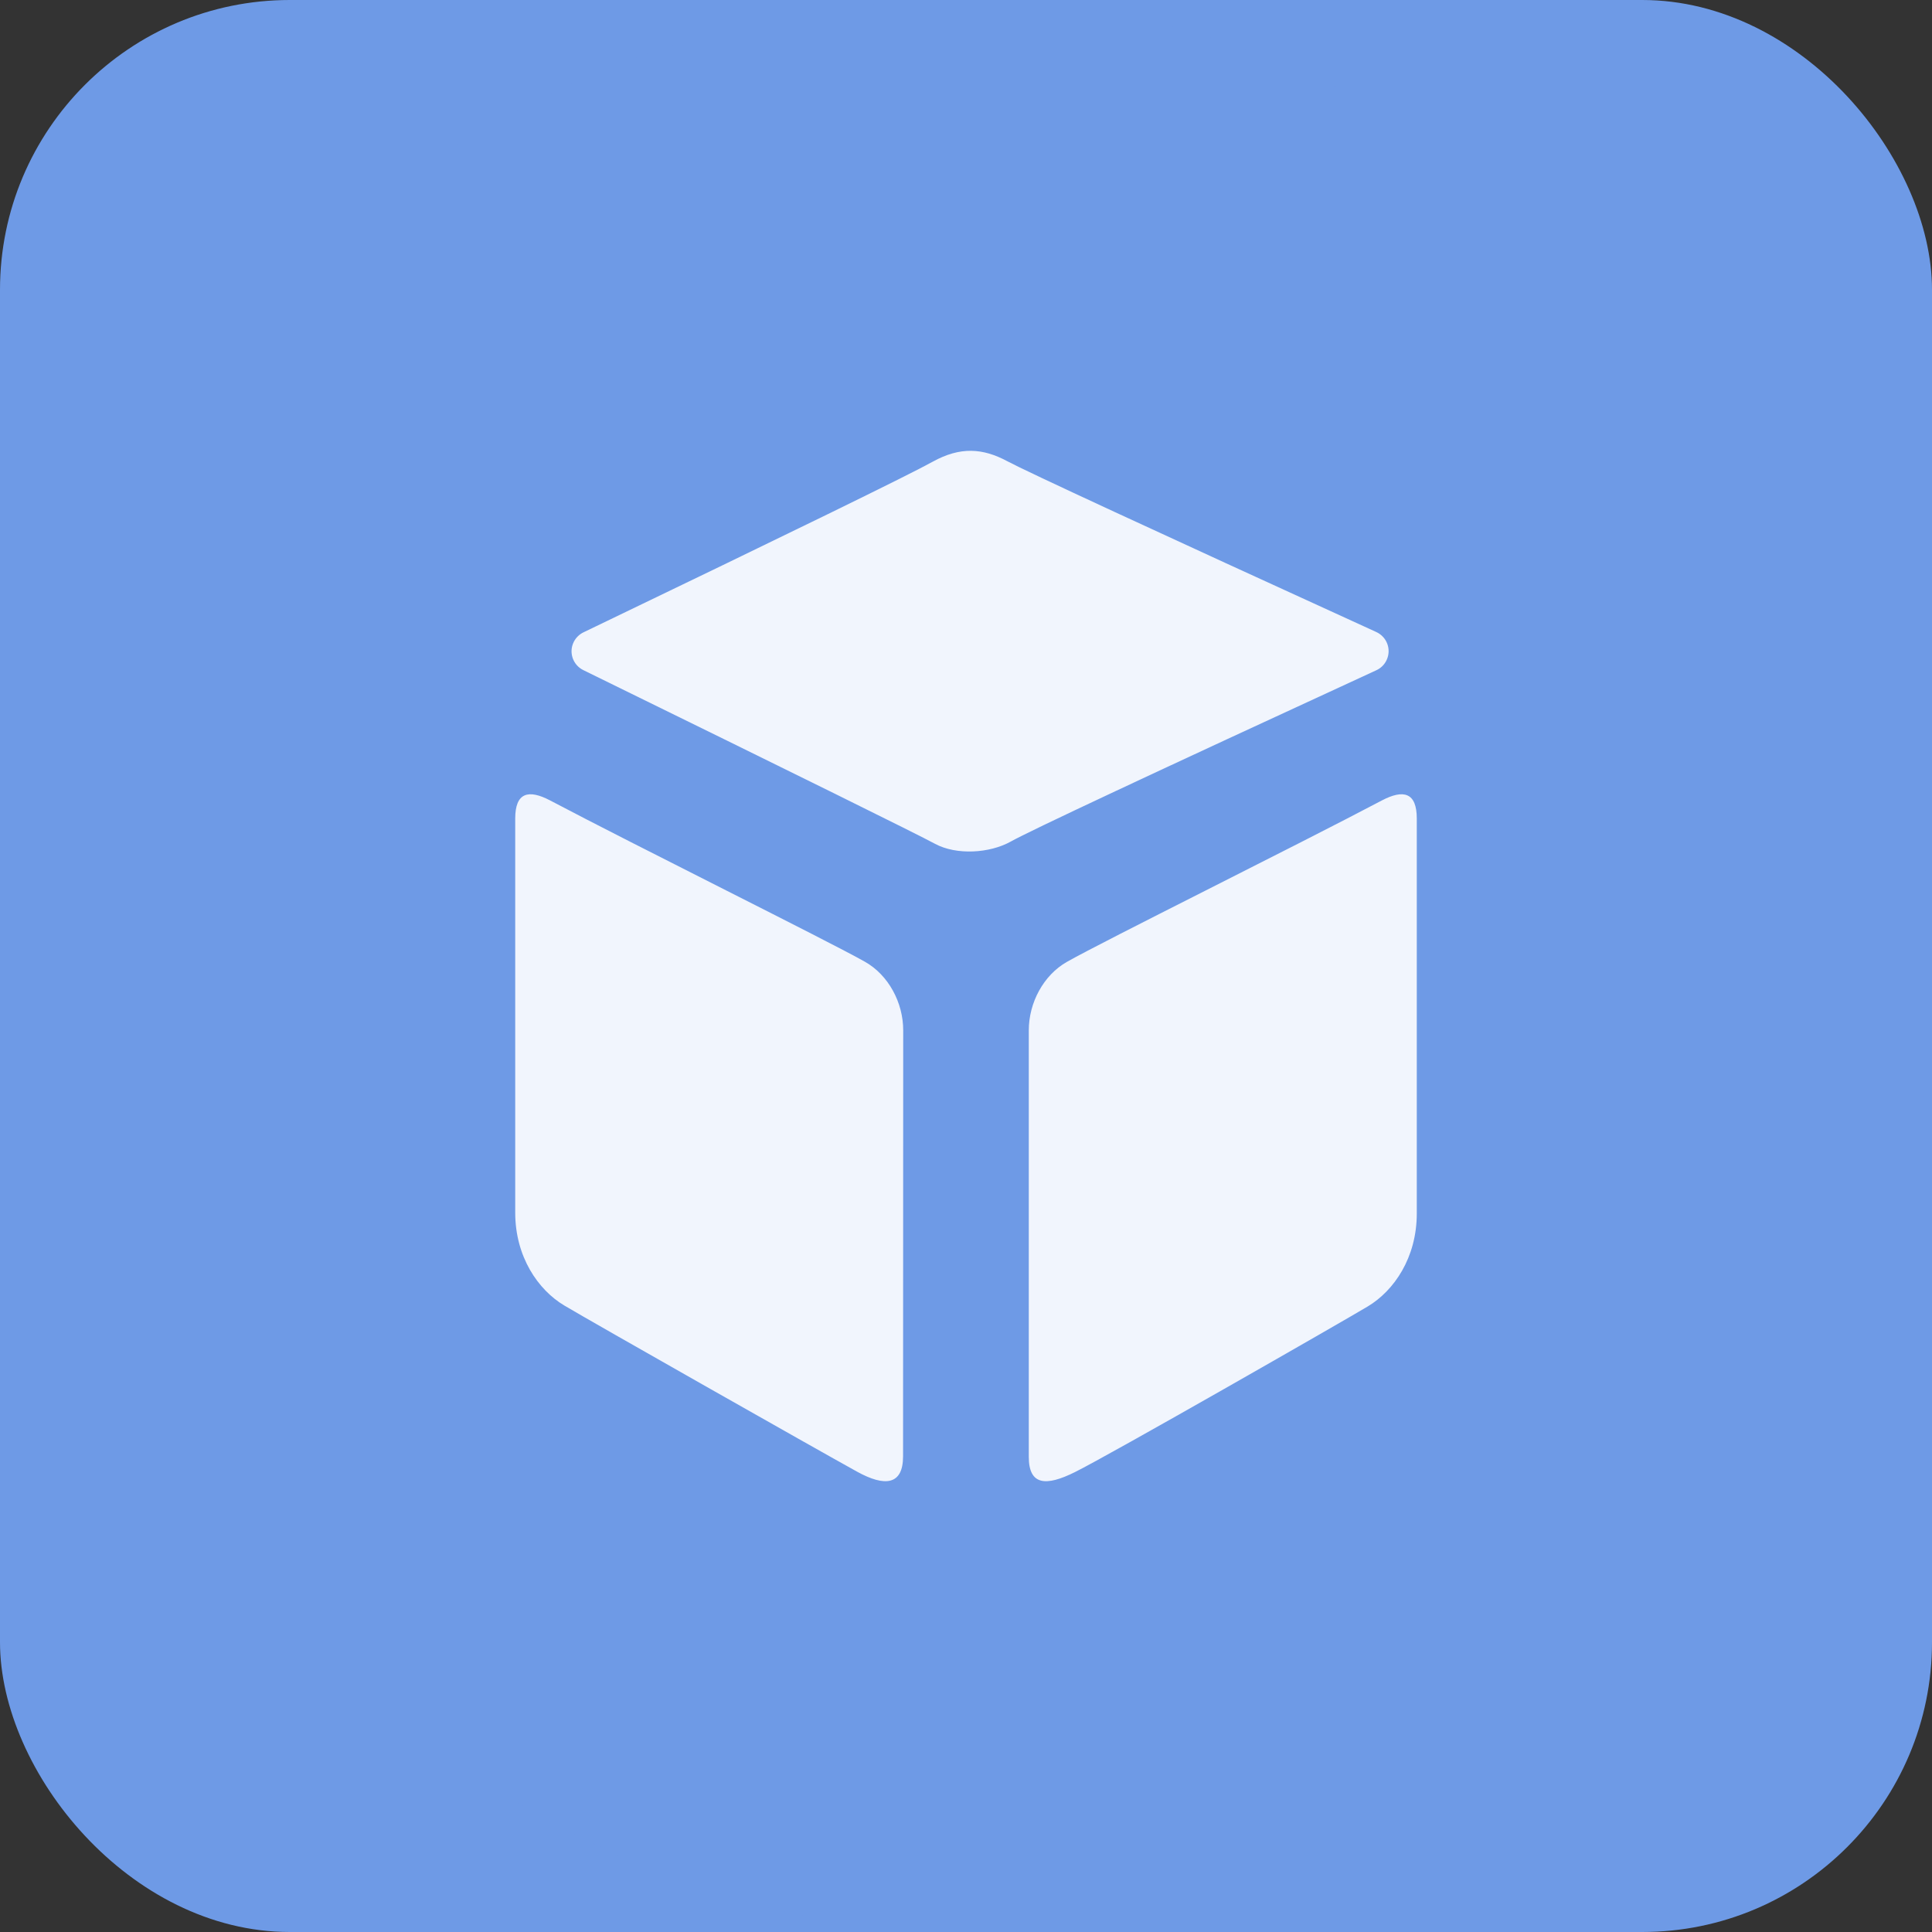
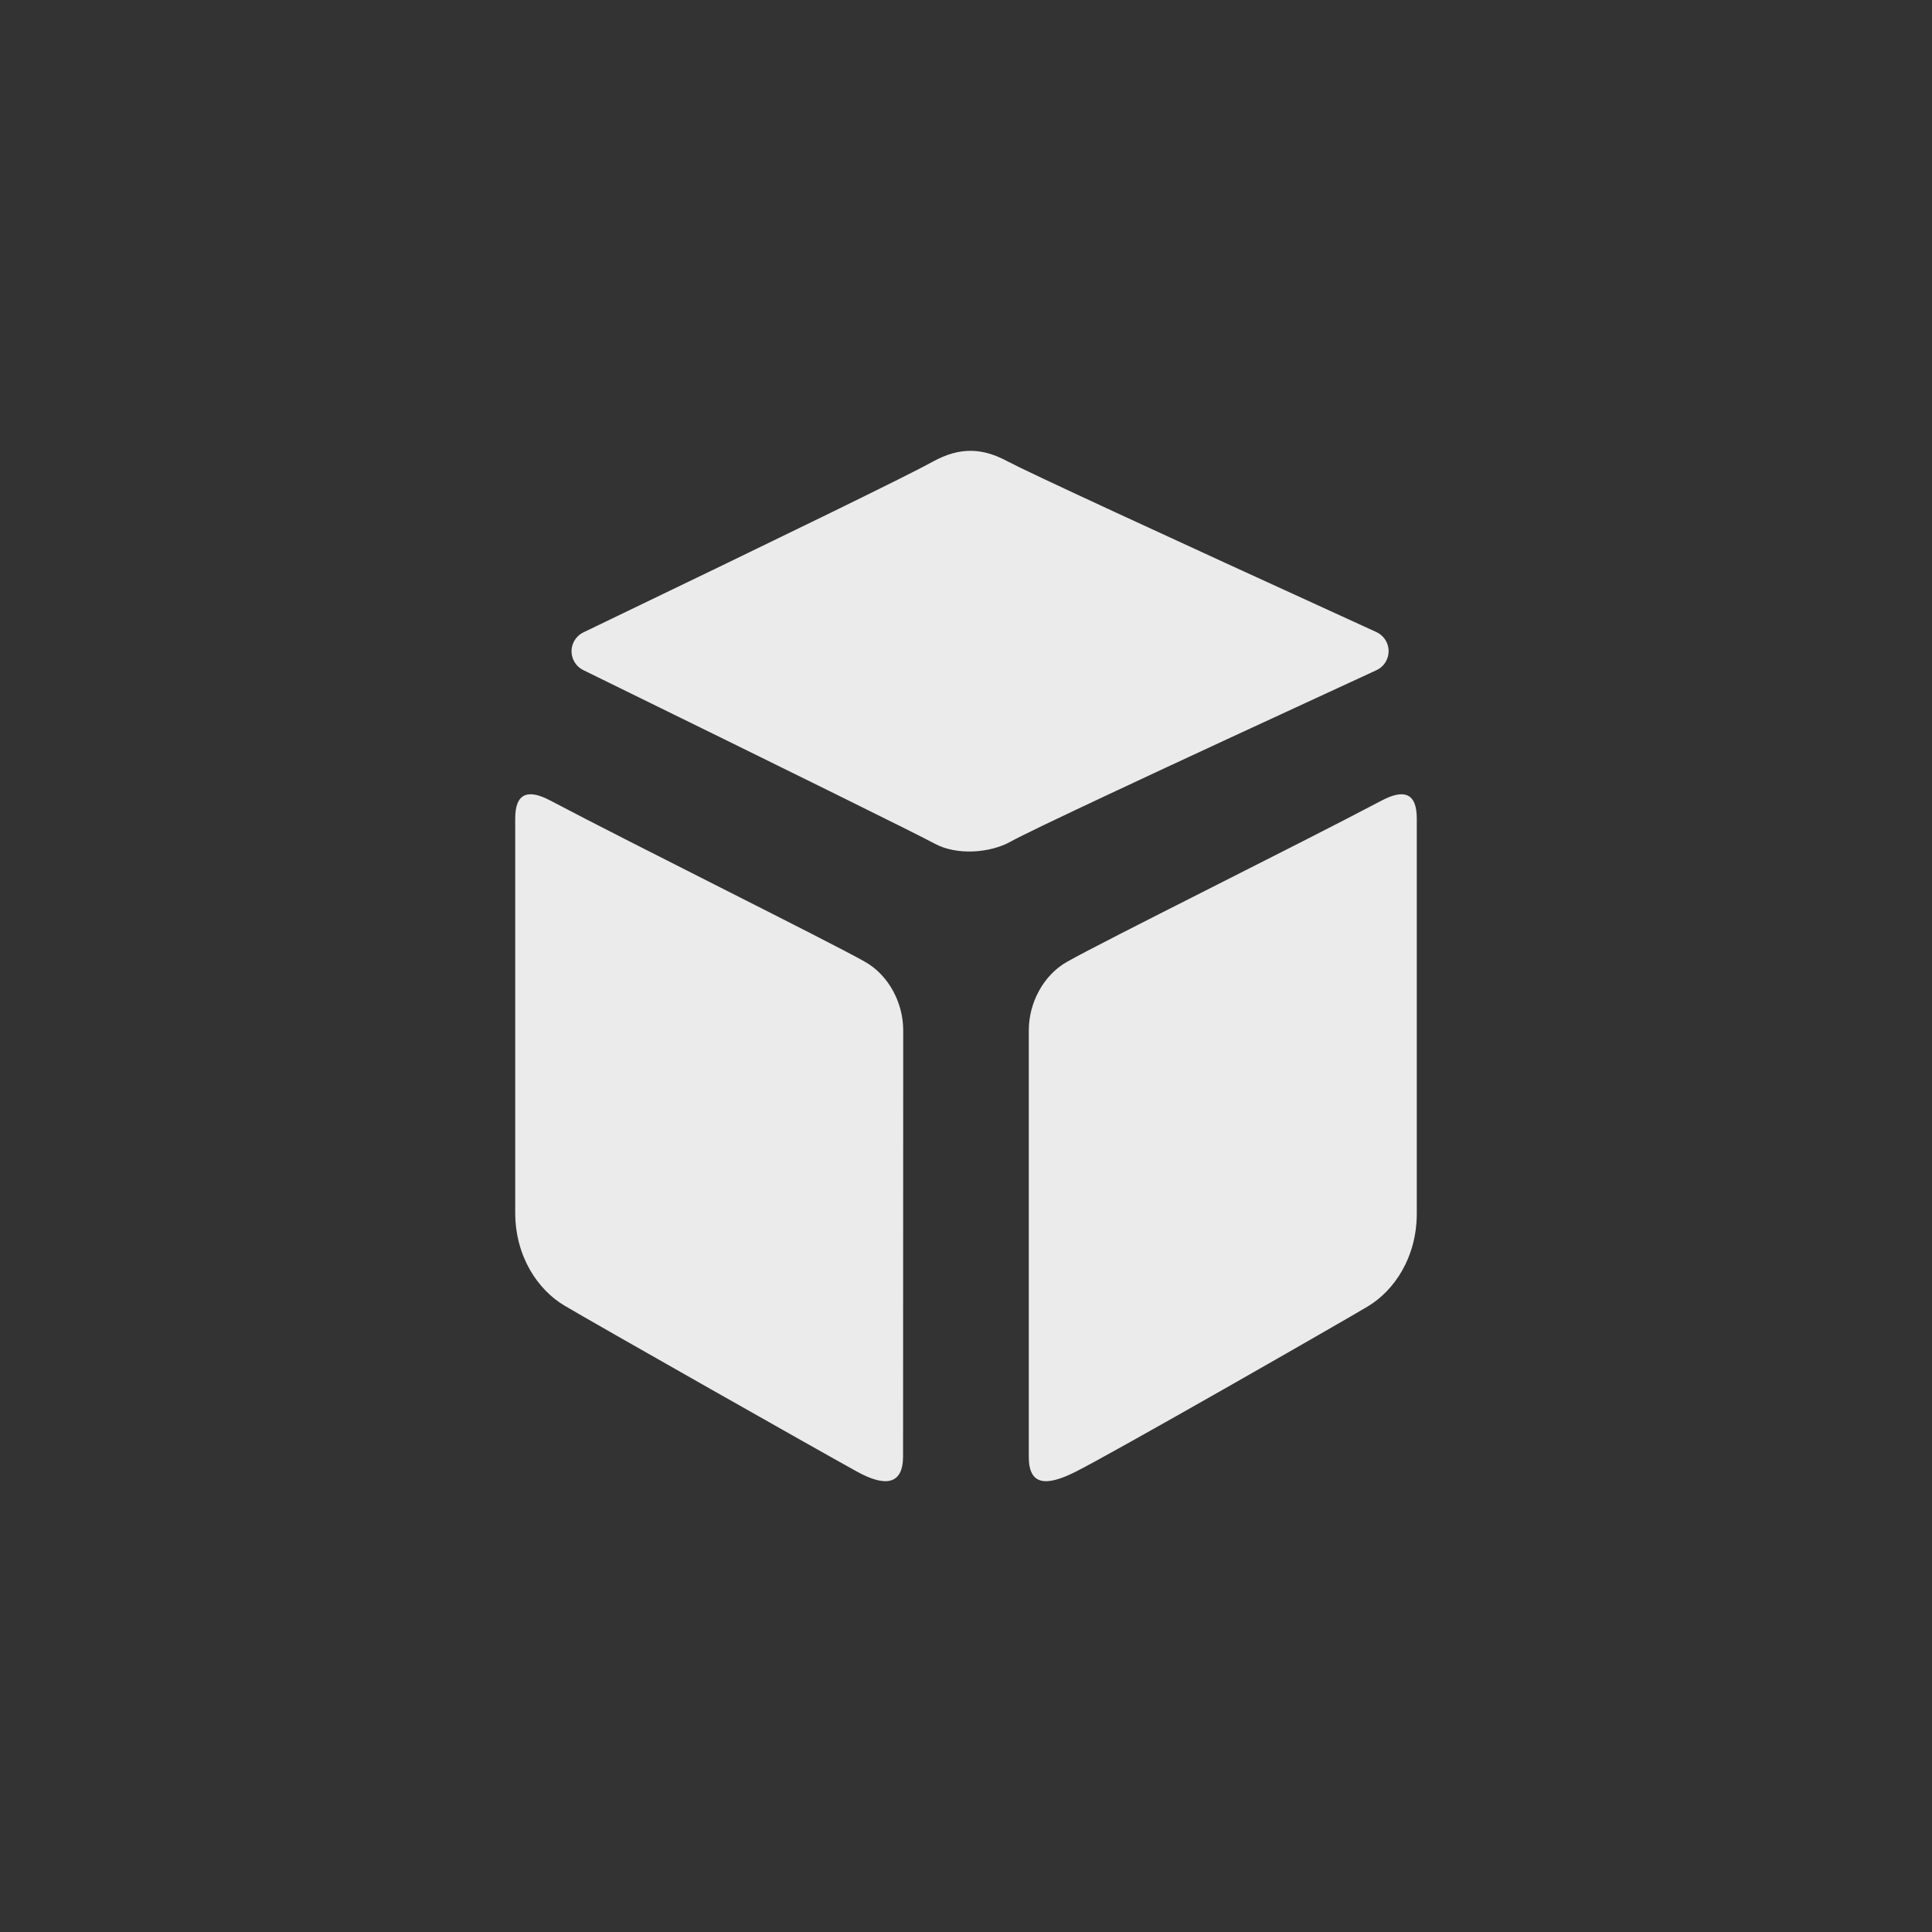
<svg xmlns="http://www.w3.org/2000/svg" width="40px" height="40px" viewBox="0 0 40 40" version="1.1">
  <rect x="0" y="0" width="40" height="40" fill="#333333" stroke="none" />
  <title>编组 29</title>
  <g id="页面-1" stroke="none" stroke-width="1" fill="none" fill-rule="evenodd">
    <g id="支付PC广告页_final" transform="translate(-499, -491)">
      <g id="编组-29" transform="translate(499, 491)">
-         <rect id="矩形" fill="#6E9AE6" x="0" y="0" width="40" height="40" rx="6" />
        <g id="app_kpromeclouddocs" fill-rule="nonzero">
-           <rect id="Rectangle-13-Copy-16" fill="#6E9AE6" x="0" y="0" width="40" height="40" rx="20" />
          <path d="M18.7,21.331 L18.697,30.151 C18.697,30.749 18.32,30.786 17.746,30.47 C16.938,30.024 12.224,27.353 11.683,27.029 C11.141,26.706 10.667,26.021 10.667,25.105 L10.667,16.947 C10.667,16.407 10.941,16.337 11.389,16.572 C13.181,17.518 17.136,19.476 17.909,19.913 C18.395,20.188 18.7,20.758 18.7,21.331 Z M20.928,17.423 C20.489,17.668 19.801,17.709 19.358,17.47 C18.987,17.269 16.56,16.071 12.079,13.875 C11.86,13.768 11.771,13.506 11.879,13.29 C11.923,13.203 11.994,13.133 12.082,13.091 C16.406,11.011 18.816,9.834 19.311,9.559 C19.882,9.243 20.349,9.278 20.853,9.548 C21.261,9.766 23.808,10.945 28.494,13.085 C28.715,13.186 28.811,13.445 28.709,13.664 C28.666,13.758 28.59,13.834 28.495,13.877 C23.837,16.023 21.314,17.205 20.928,17.423 Z M22.25,30.481 C21.663,30.772 21.3,30.76 21.3,30.162 L21.3,21.332 C21.3,20.759 21.605,20.189 22.09,19.914 C22.863,19.476 26.819,17.518 28.611,16.572 C29.059,16.337 29.333,16.407 29.333,16.947 L29.333,25.124 C29.333,26.041 28.859,26.725 28.317,27.049 C27.776,27.373 22.967,30.127 22.25,30.481 Z" id="Fill-1" fill="#FFFFFF" opacity="0.9" />
        </g>
      </g>
    </g>
  </g>
</svg>